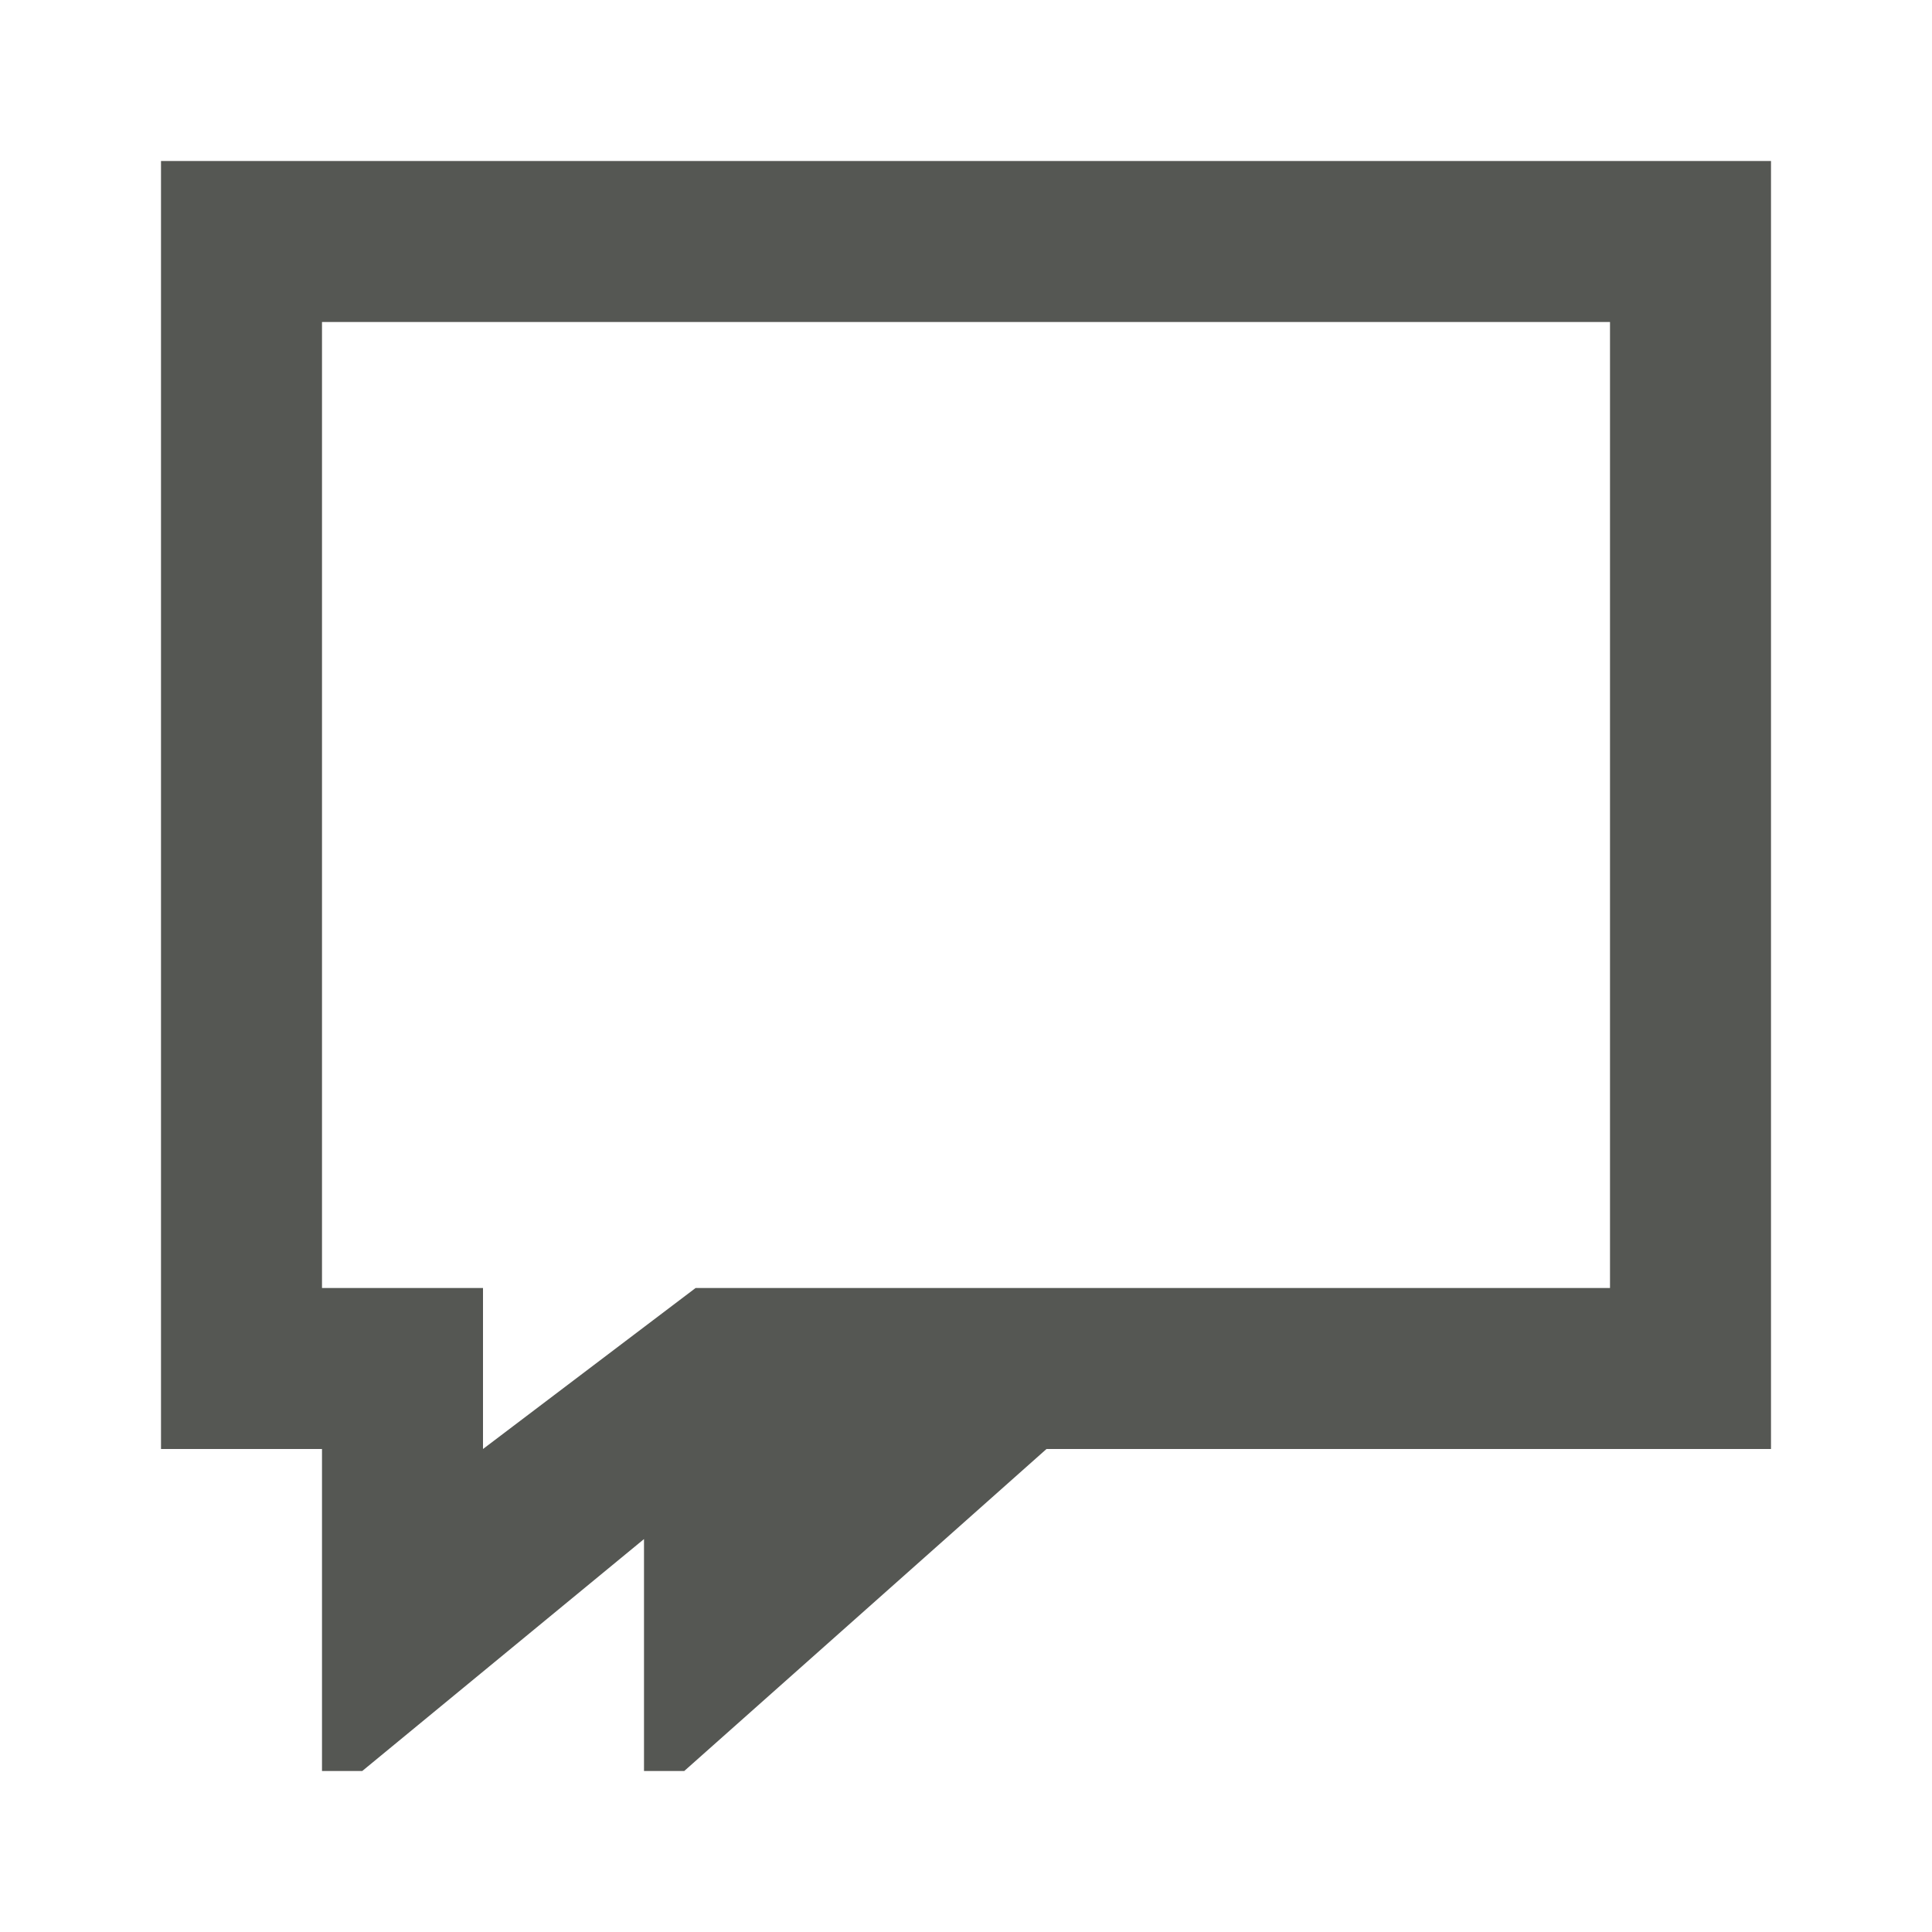
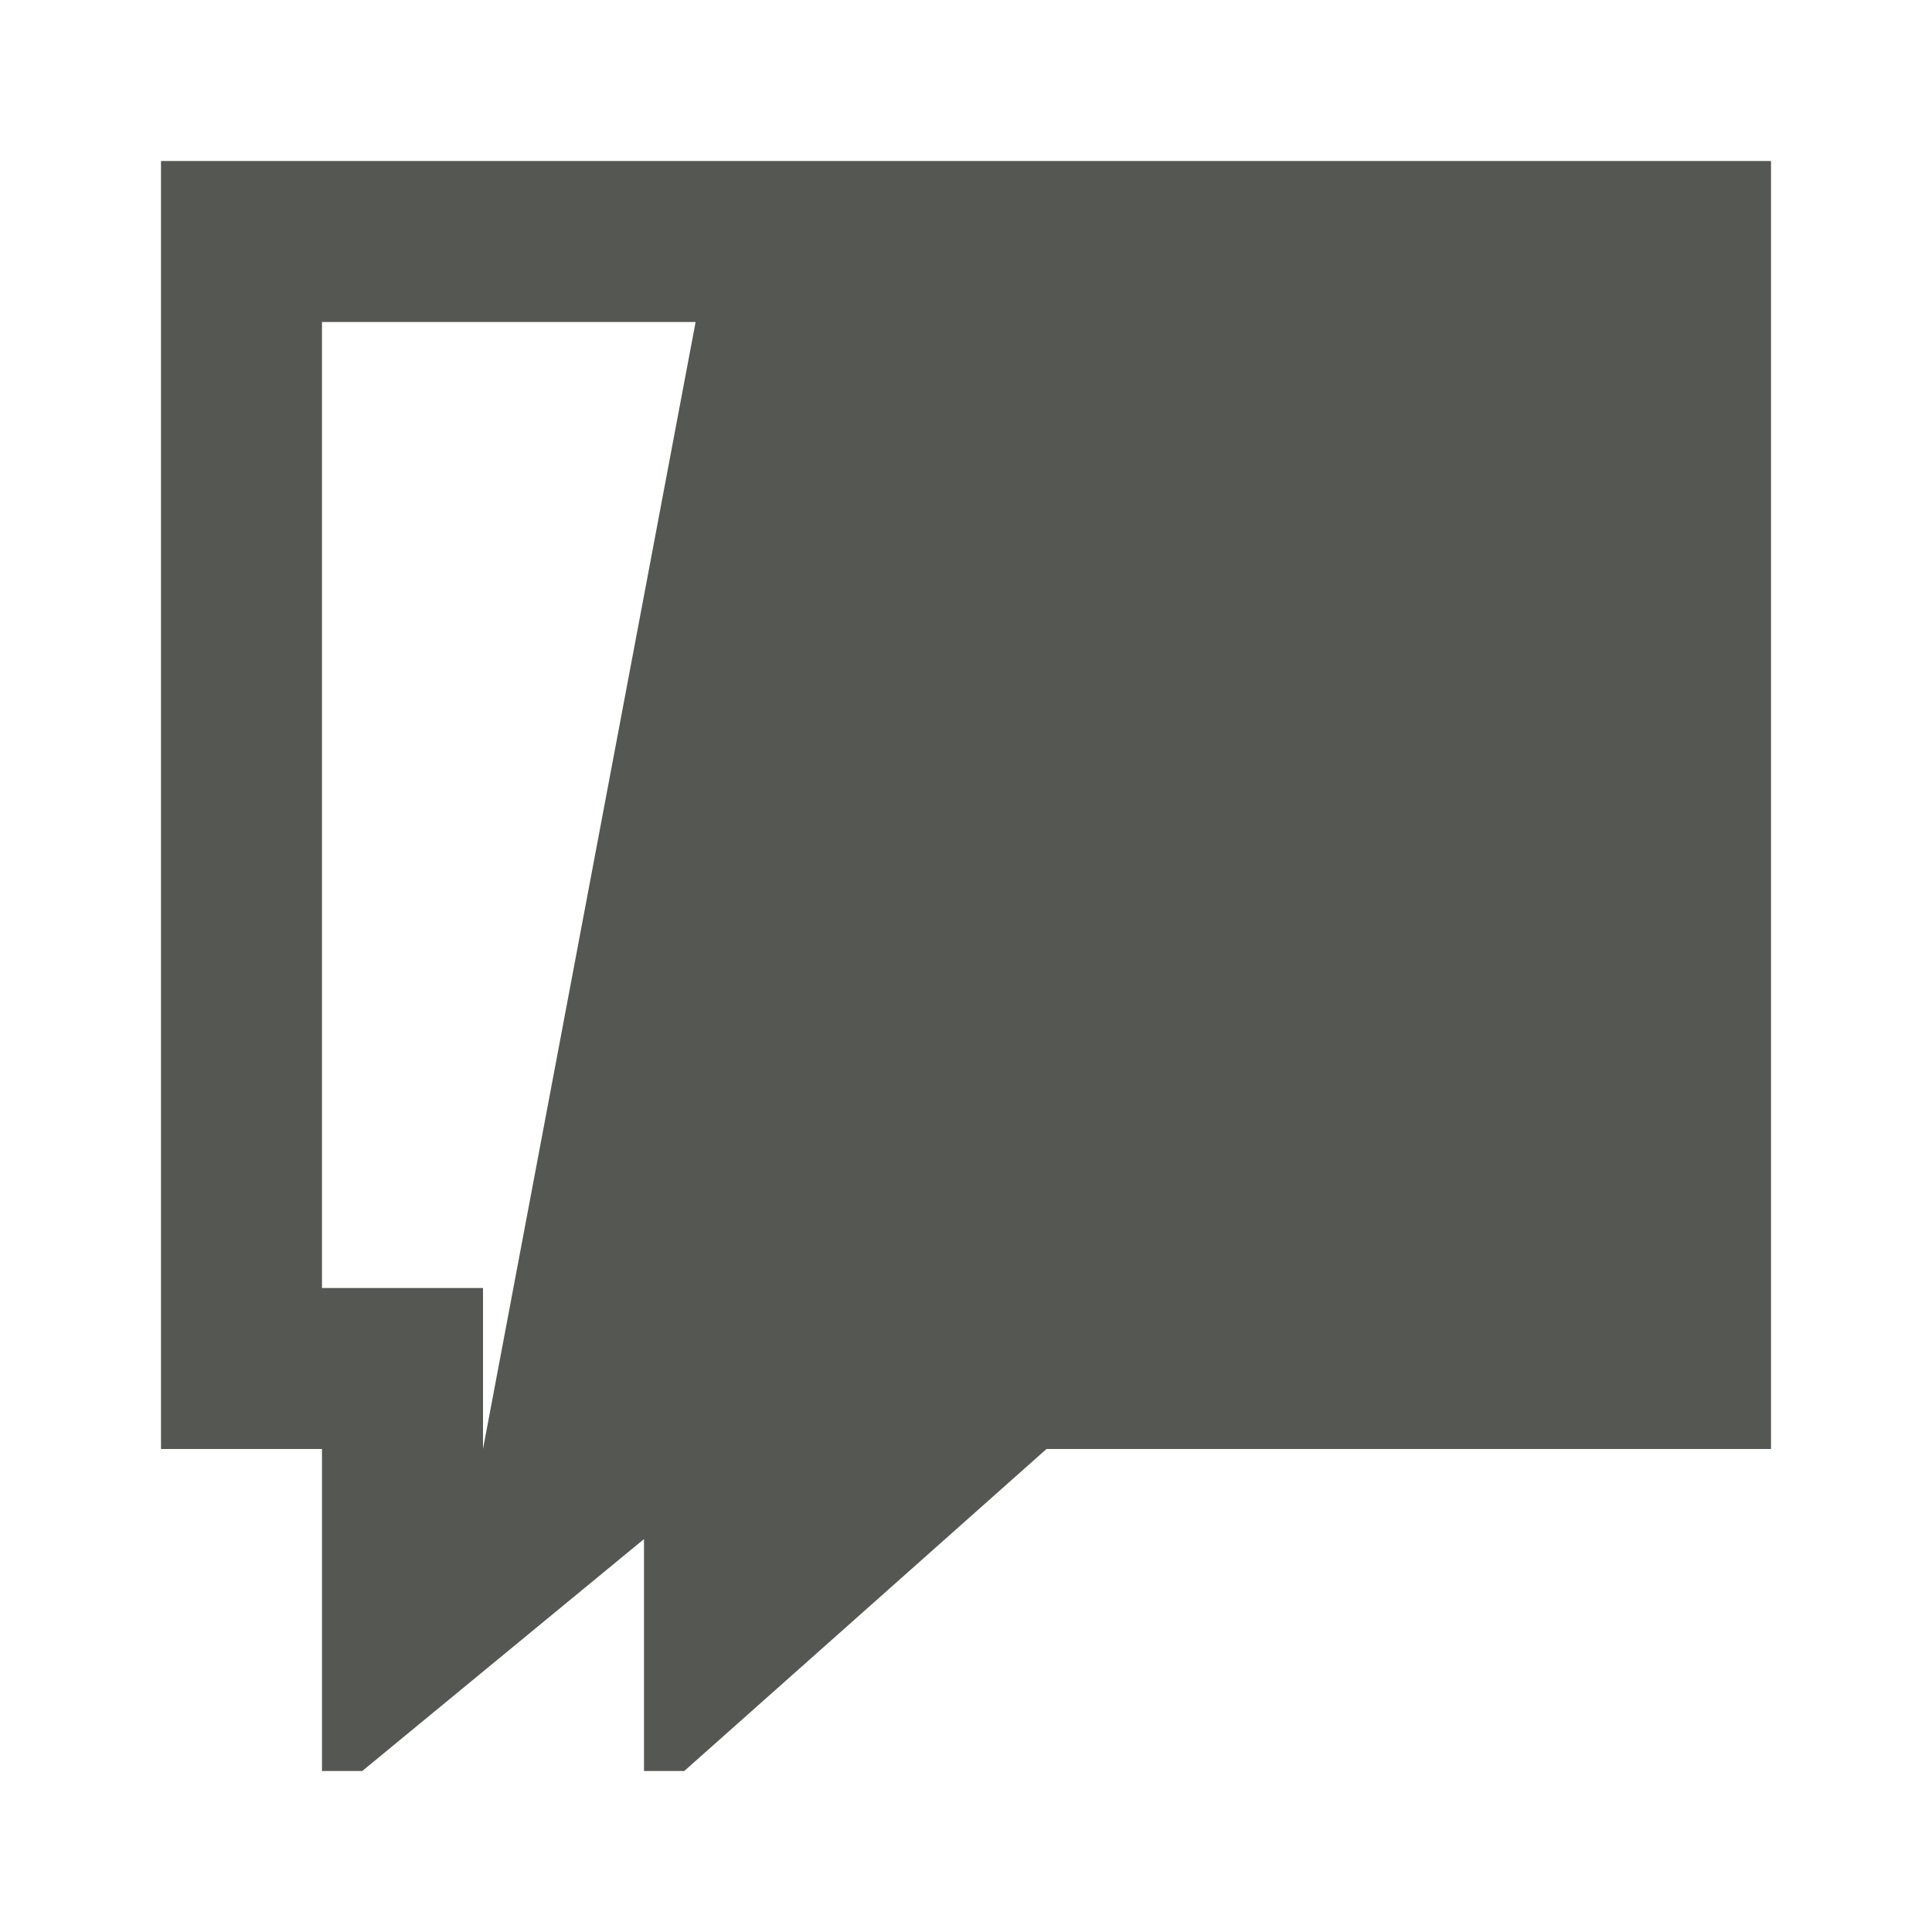
<svg xmlns="http://www.w3.org/2000/svg" viewBox="0 0 24 24">
-   <path style="fill:#555753" d="m 2,2 v 16 h 2 v 4 H 4.5 L 8,19.119 V 22 H 8.5 L 13,18 h 9 V 2 Z M 4,4 H 20 V 16 H 8.641 L 6,18 V 16 H 4 Z" />
+   <path style="fill:#555753" d="m 2,2 v 16 h 2 v 4 H 4.5 L 8,19.119 V 22 H 8.5 L 13,18 h 9 V 2 Z M 4,4 H 20 H 8.641 L 6,18 V 16 H 4 Z" />
</svg>